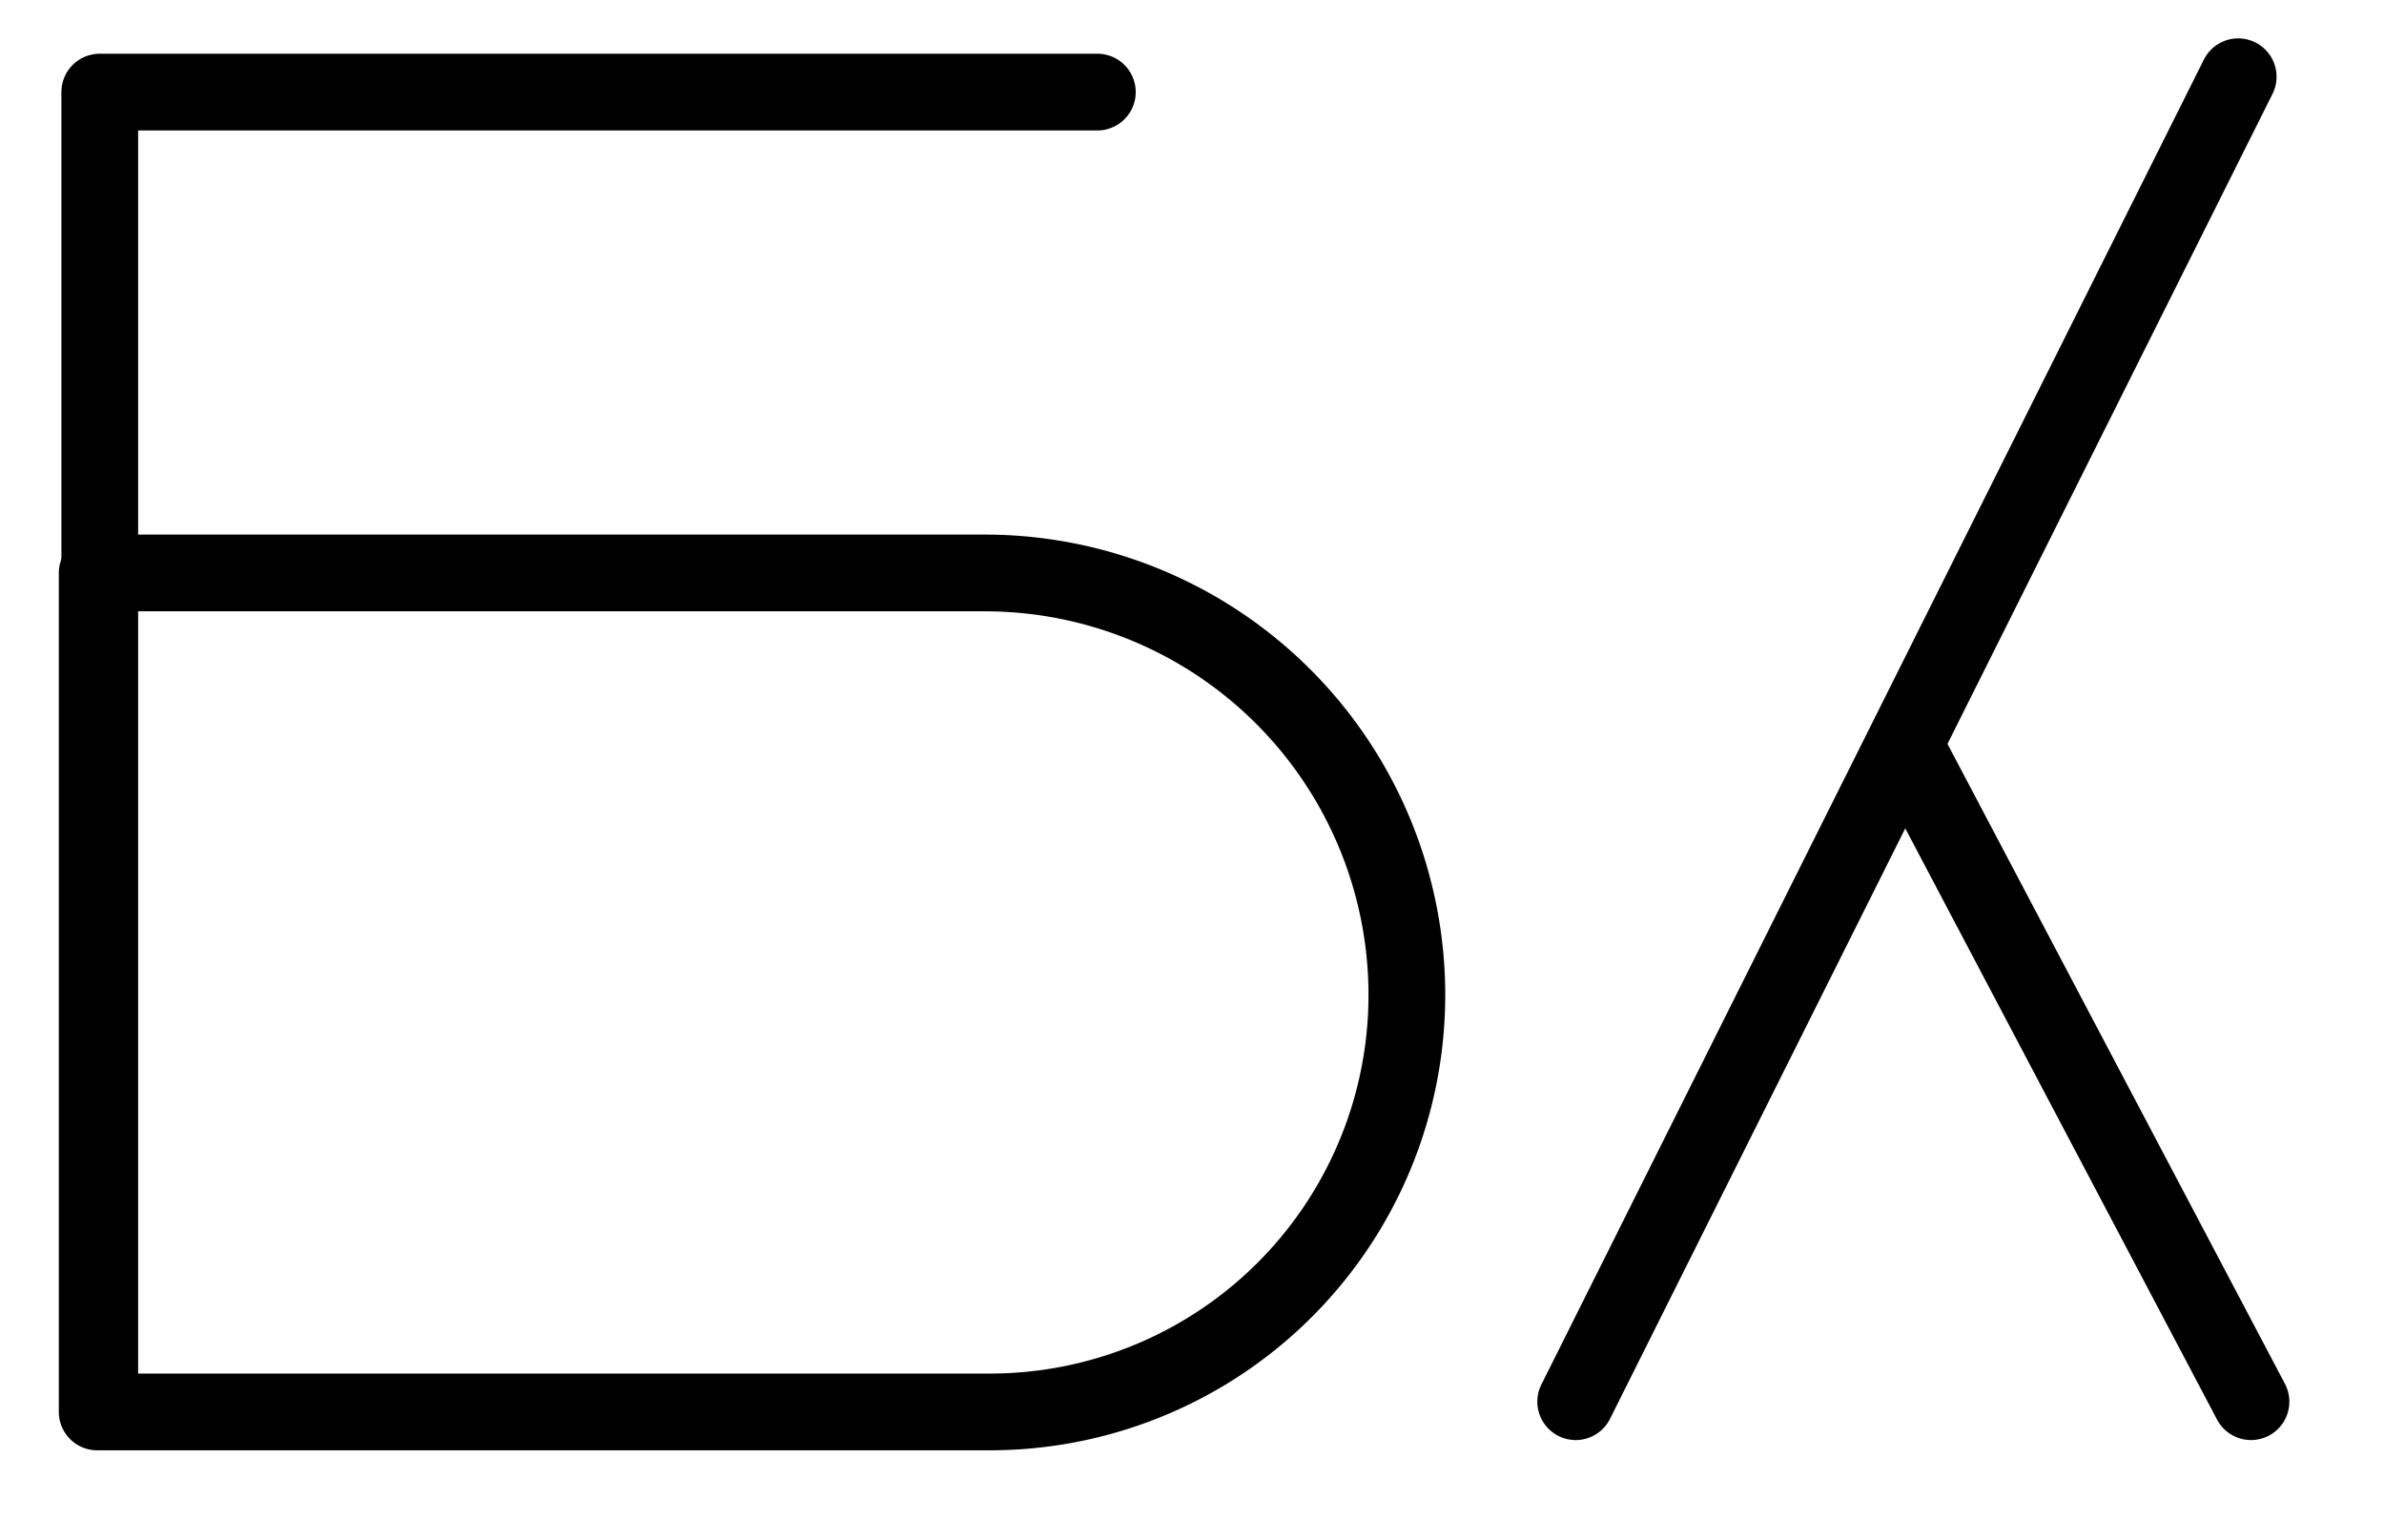
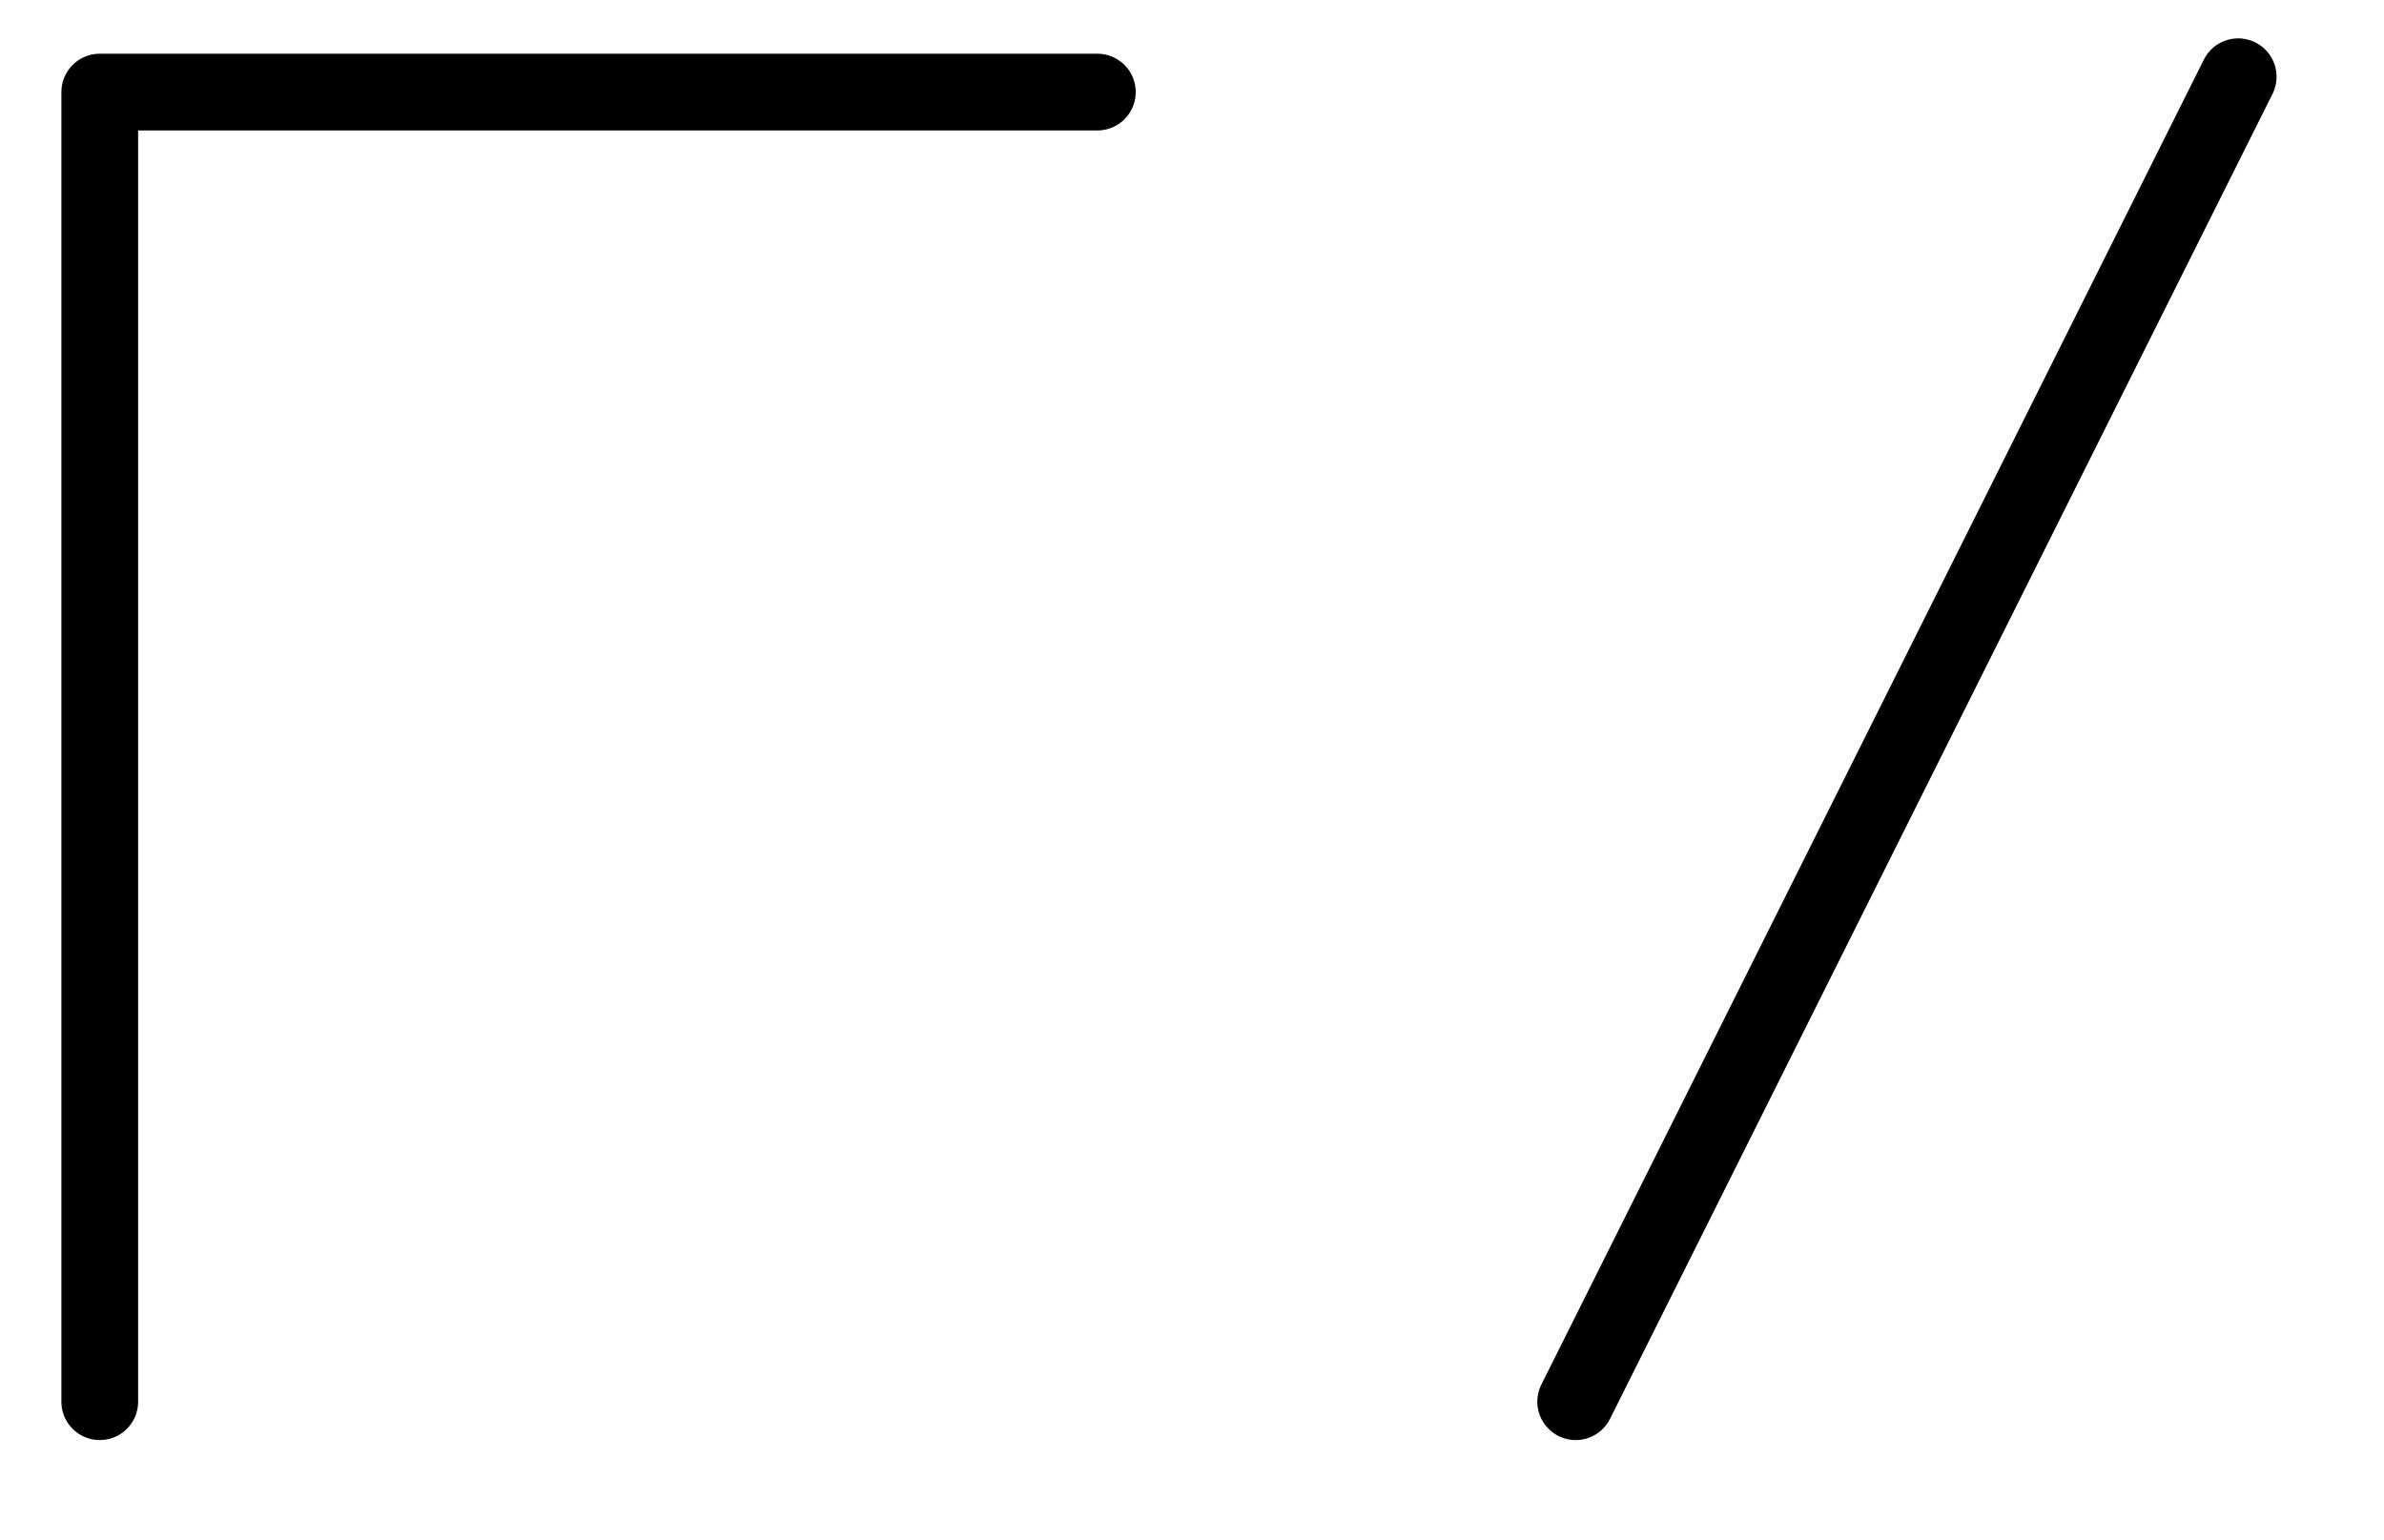
<svg xmlns="http://www.w3.org/2000/svg" width="932" height="602" viewBox="0 0 932 602">
  <defs>
    <style> .cls-1, .cls-2 { fill: none; stroke: #000; fill-rule: evenodd; } .cls-1 { stroke-width: 10.2px; stroke-dasharray: 40.8 20.4; } .cls-2 { stroke-linecap: round; stroke-linejoin: round; stroke-width: 30px; } </style>
  </defs>
-   <path class="cls-1" d="M878,553" />
  <path class="cls-2" d="M429,36H39V548" />
  <path class="cls-2" d="M616,548L875,30" />
-   <path class="cls-2" d="M880,548L745,292" />
-   <path class="cls-2" d="M38,224H384.994A165.006,165.006,0,0,1,550,389.006,162.994,162.994,0,0,1,387.006,552H38V224Z" />
</svg>